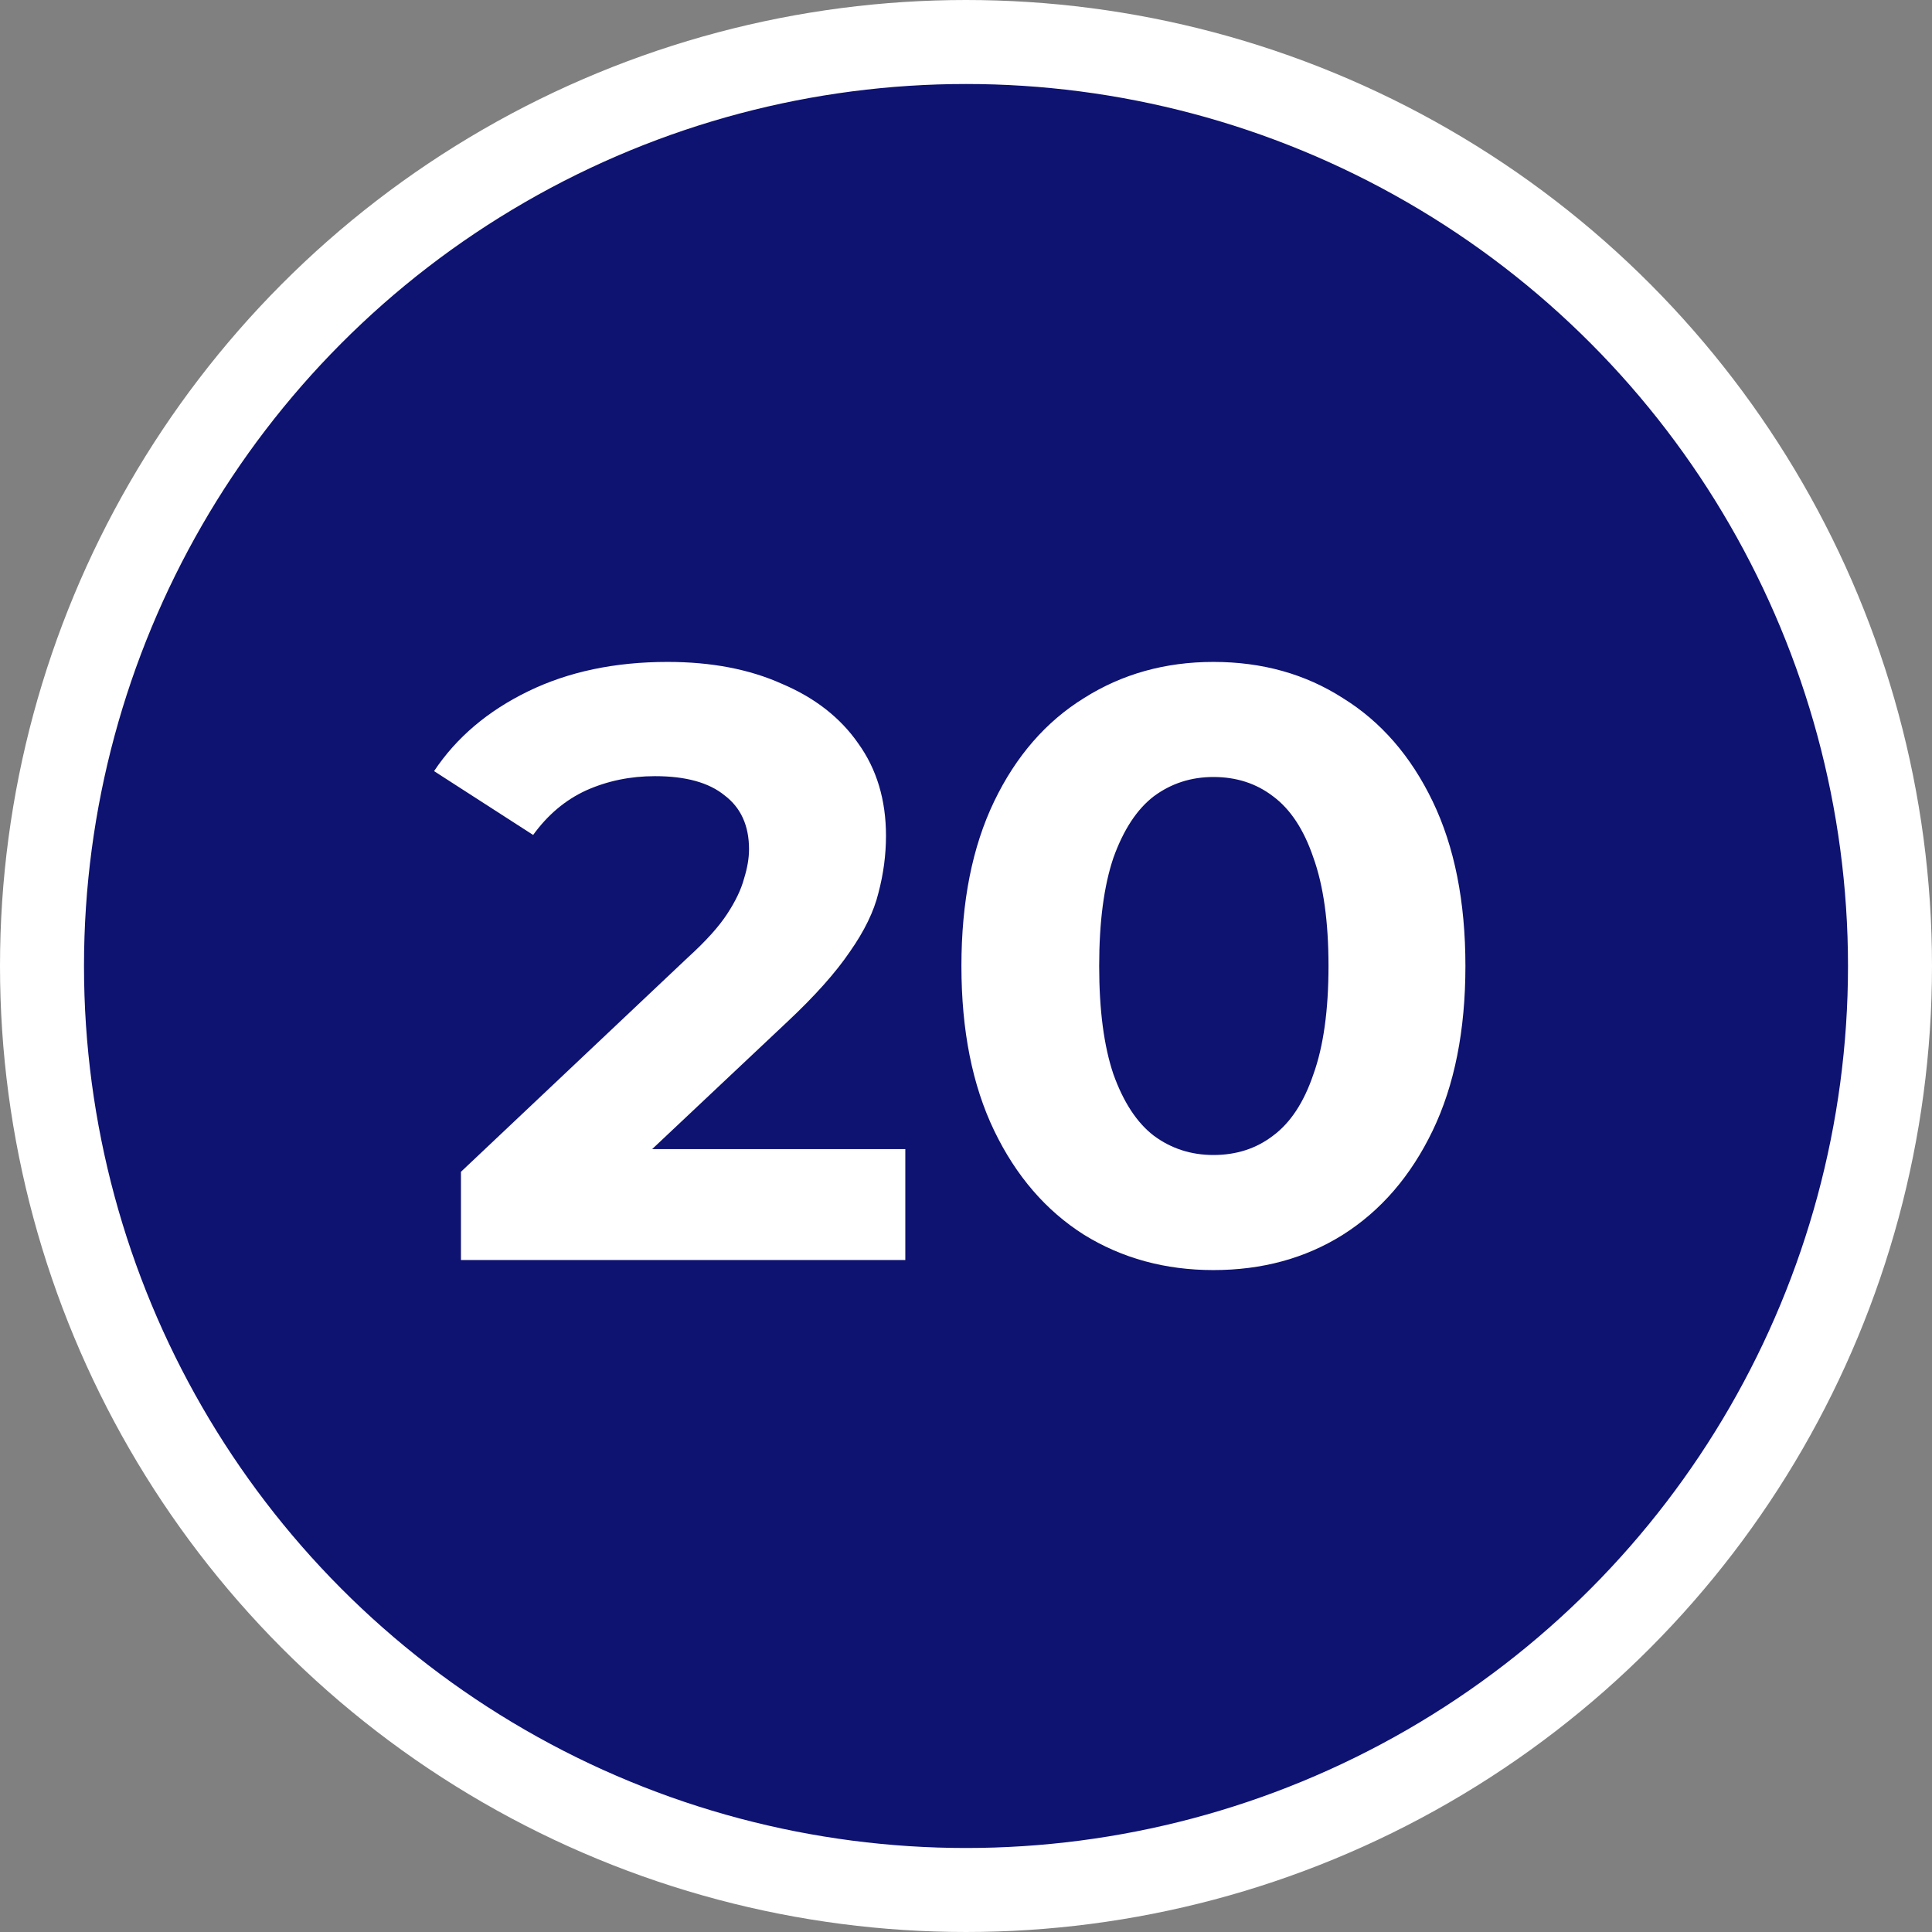
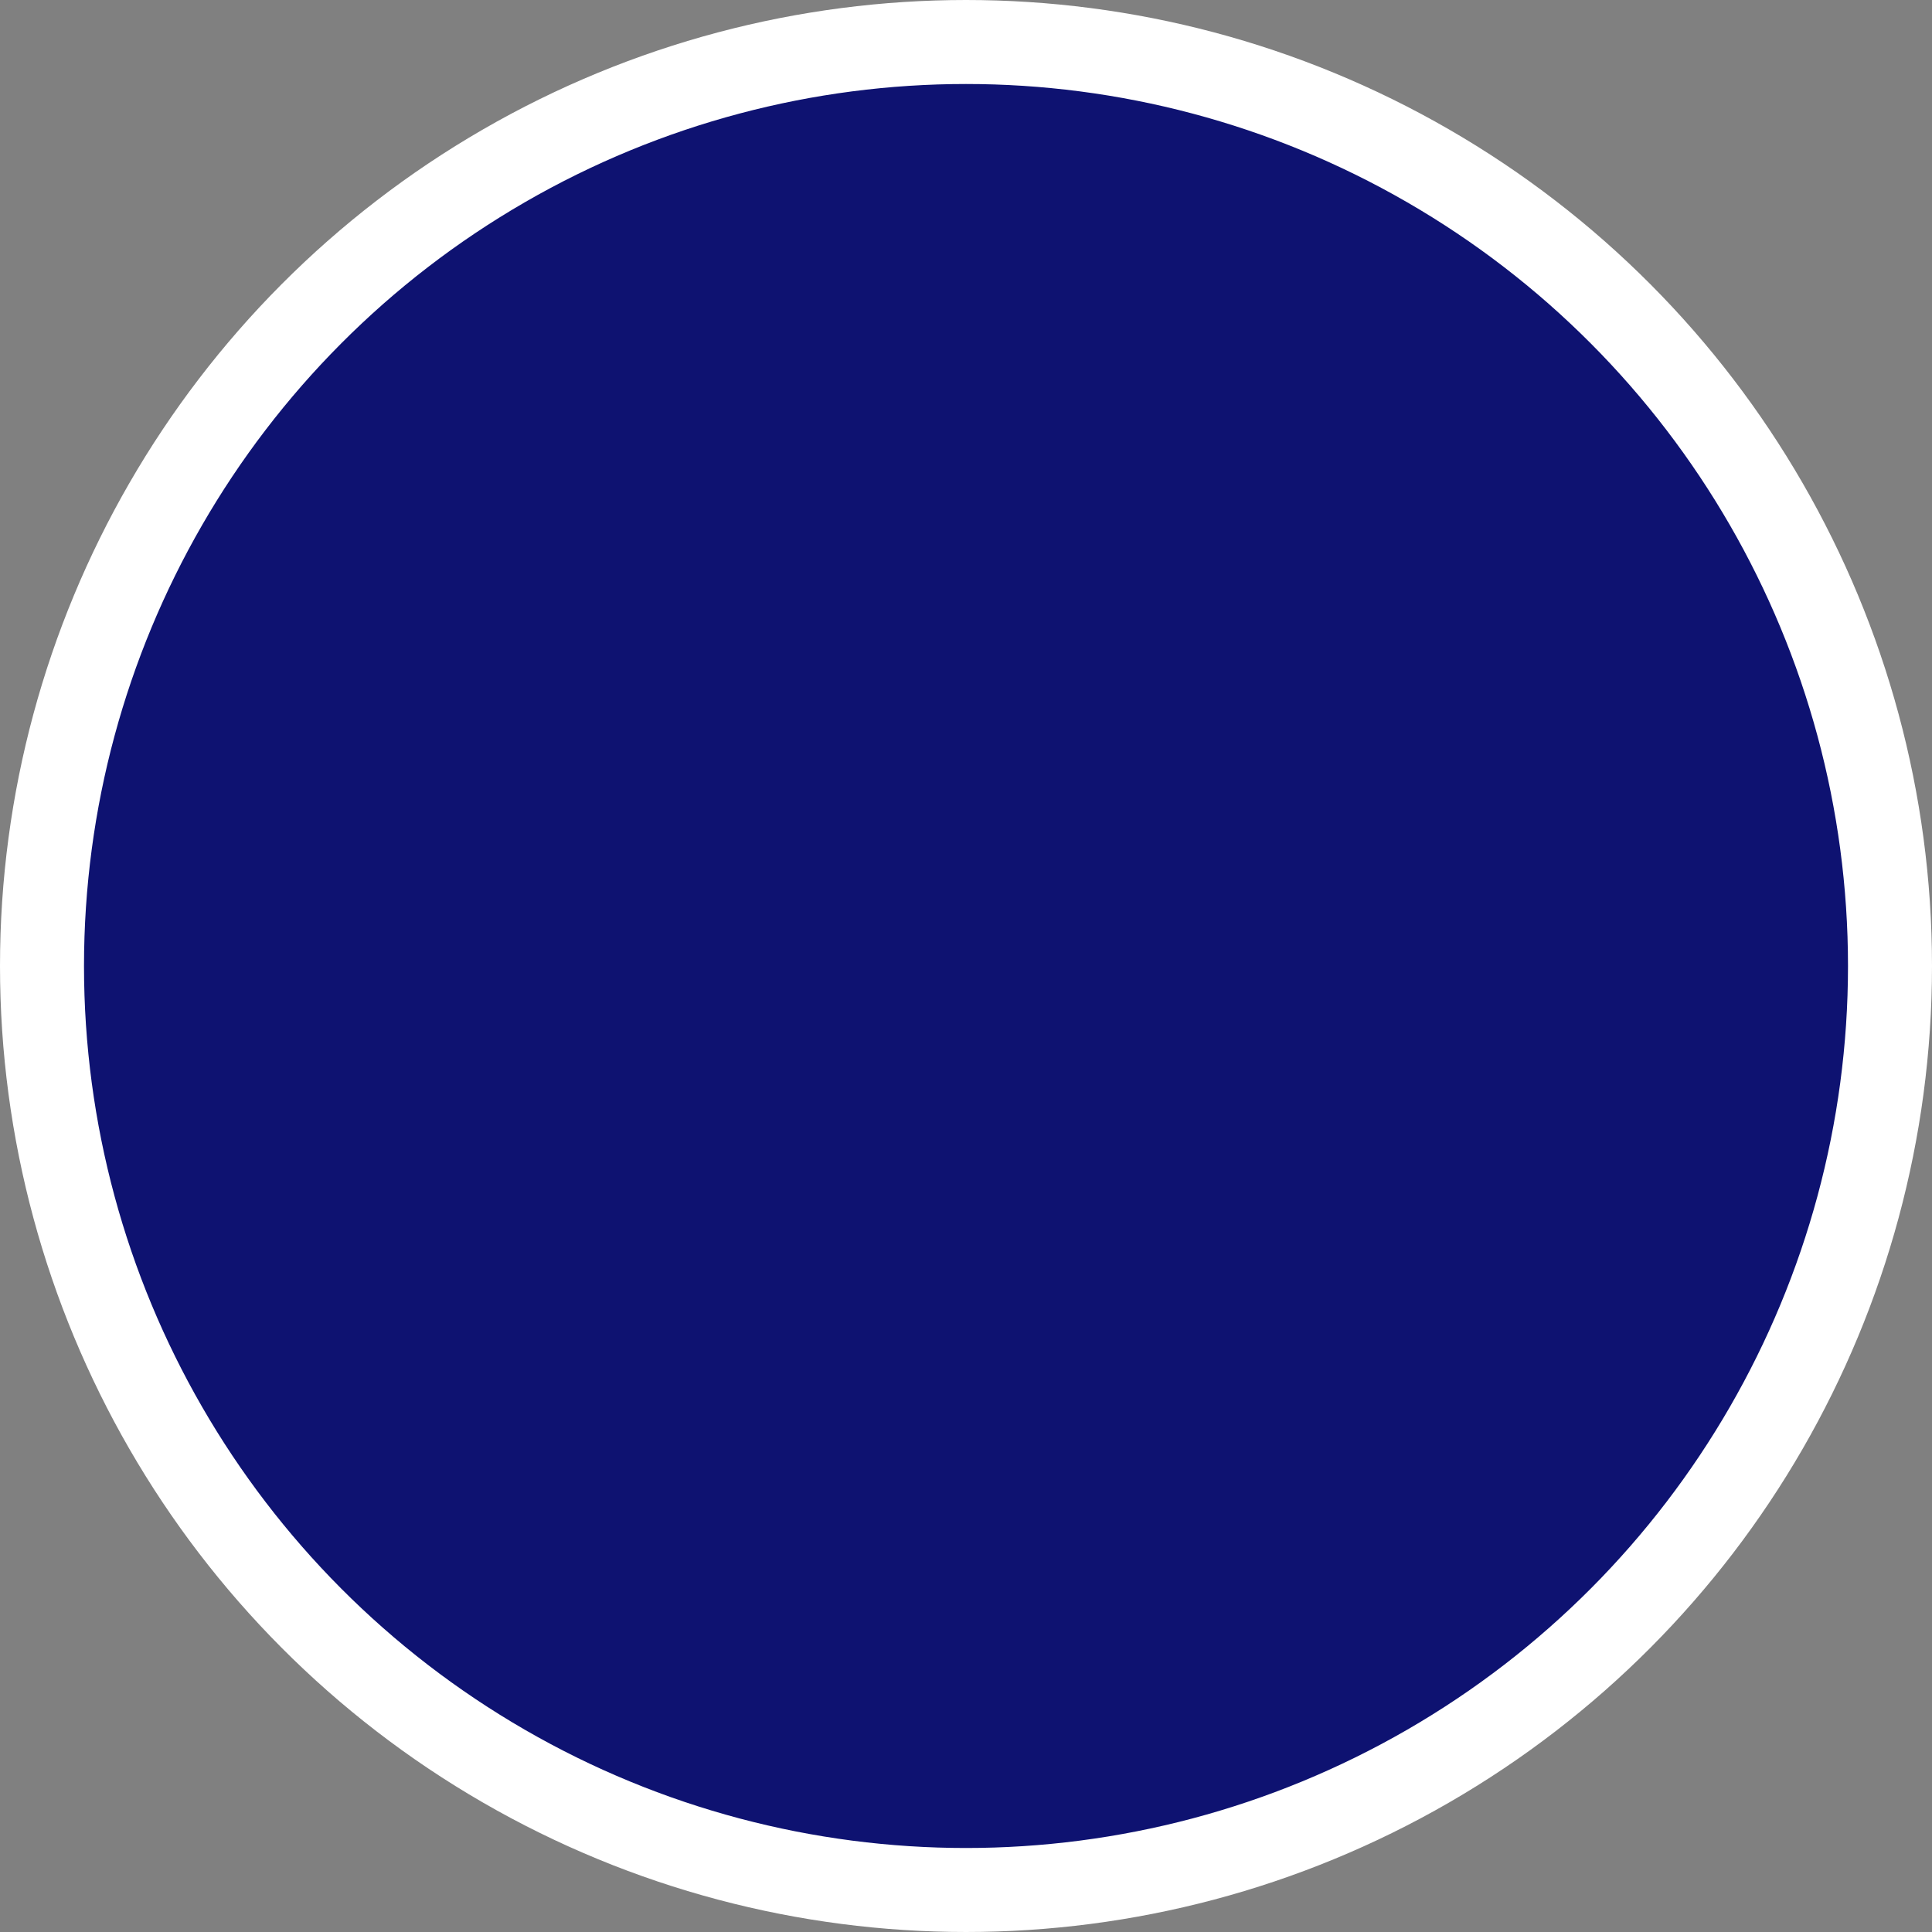
<svg xmlns="http://www.w3.org/2000/svg" width="46" height="46" viewBox="0 0 46 46" fill="none">
  <rect x="0" y="0" width="46" height="46" fill="#808080" stroke="none" />
  <circle cx="23" cy="23" r="22" fill="#0E1271" stroke="white" stroke-width="2" />
-   <path d="M10.975 30V27.9L16.375 22.8C16.801 22.413 17.114 22.067 17.314 21.76C17.515 21.453 17.648 21.173 17.715 20.92C17.794 20.667 17.834 20.433 17.834 20.22C17.834 19.66 17.641 19.233 17.255 18.94C16.881 18.633 16.328 18.48 15.595 18.48C15.008 18.48 14.461 18.593 13.954 18.82C13.461 19.047 13.041 19.4 12.694 19.88L10.335 18.36C10.868 17.56 11.614 16.927 12.575 16.46C13.534 15.993 14.641 15.76 15.895 15.76C16.934 15.76 17.841 15.933 18.614 16.28C19.401 16.613 20.008 17.087 20.434 17.7C20.875 18.313 21.095 19.047 21.095 19.9C21.095 20.353 21.035 20.807 20.915 21.26C20.808 21.7 20.581 22.167 20.235 22.66C19.901 23.153 19.408 23.707 18.755 24.32L14.274 28.54L13.655 27.36H21.555V30H10.975ZM28.891 30.24C27.745 30.24 26.718 29.96 25.811 29.4C24.905 28.827 24.191 28 23.671 26.92C23.151 25.84 22.891 24.533 22.891 23C22.891 21.467 23.151 20.16 23.671 19.08C24.191 18 24.905 17.18 25.811 16.62C26.718 16.047 27.745 15.76 28.891 15.76C30.051 15.76 31.078 16.047 31.971 16.62C32.878 17.18 33.591 18 34.111 19.08C34.631 20.16 34.891 21.467 34.891 23C34.891 24.533 34.631 25.84 34.111 26.92C33.591 28 32.878 28.827 31.971 29.4C31.078 29.96 30.051 30.24 28.891 30.24ZM28.891 27.5C29.438 27.5 29.911 27.347 30.311 27.04C30.725 26.733 31.045 26.247 31.271 25.58C31.511 24.913 31.631 24.053 31.631 23C31.631 21.947 31.511 21.087 31.271 20.42C31.045 19.753 30.725 19.267 30.311 18.96C29.911 18.653 29.438 18.5 28.891 18.5C28.358 18.5 27.885 18.653 27.471 18.96C27.071 19.267 26.751 19.753 26.511 20.42C26.285 21.087 26.171 21.947 26.171 23C26.171 24.053 26.285 24.913 26.511 25.58C26.751 26.247 27.071 26.733 27.471 27.04C27.885 27.347 28.358 27.5 28.891 27.5Z" fill="white" />
</svg>